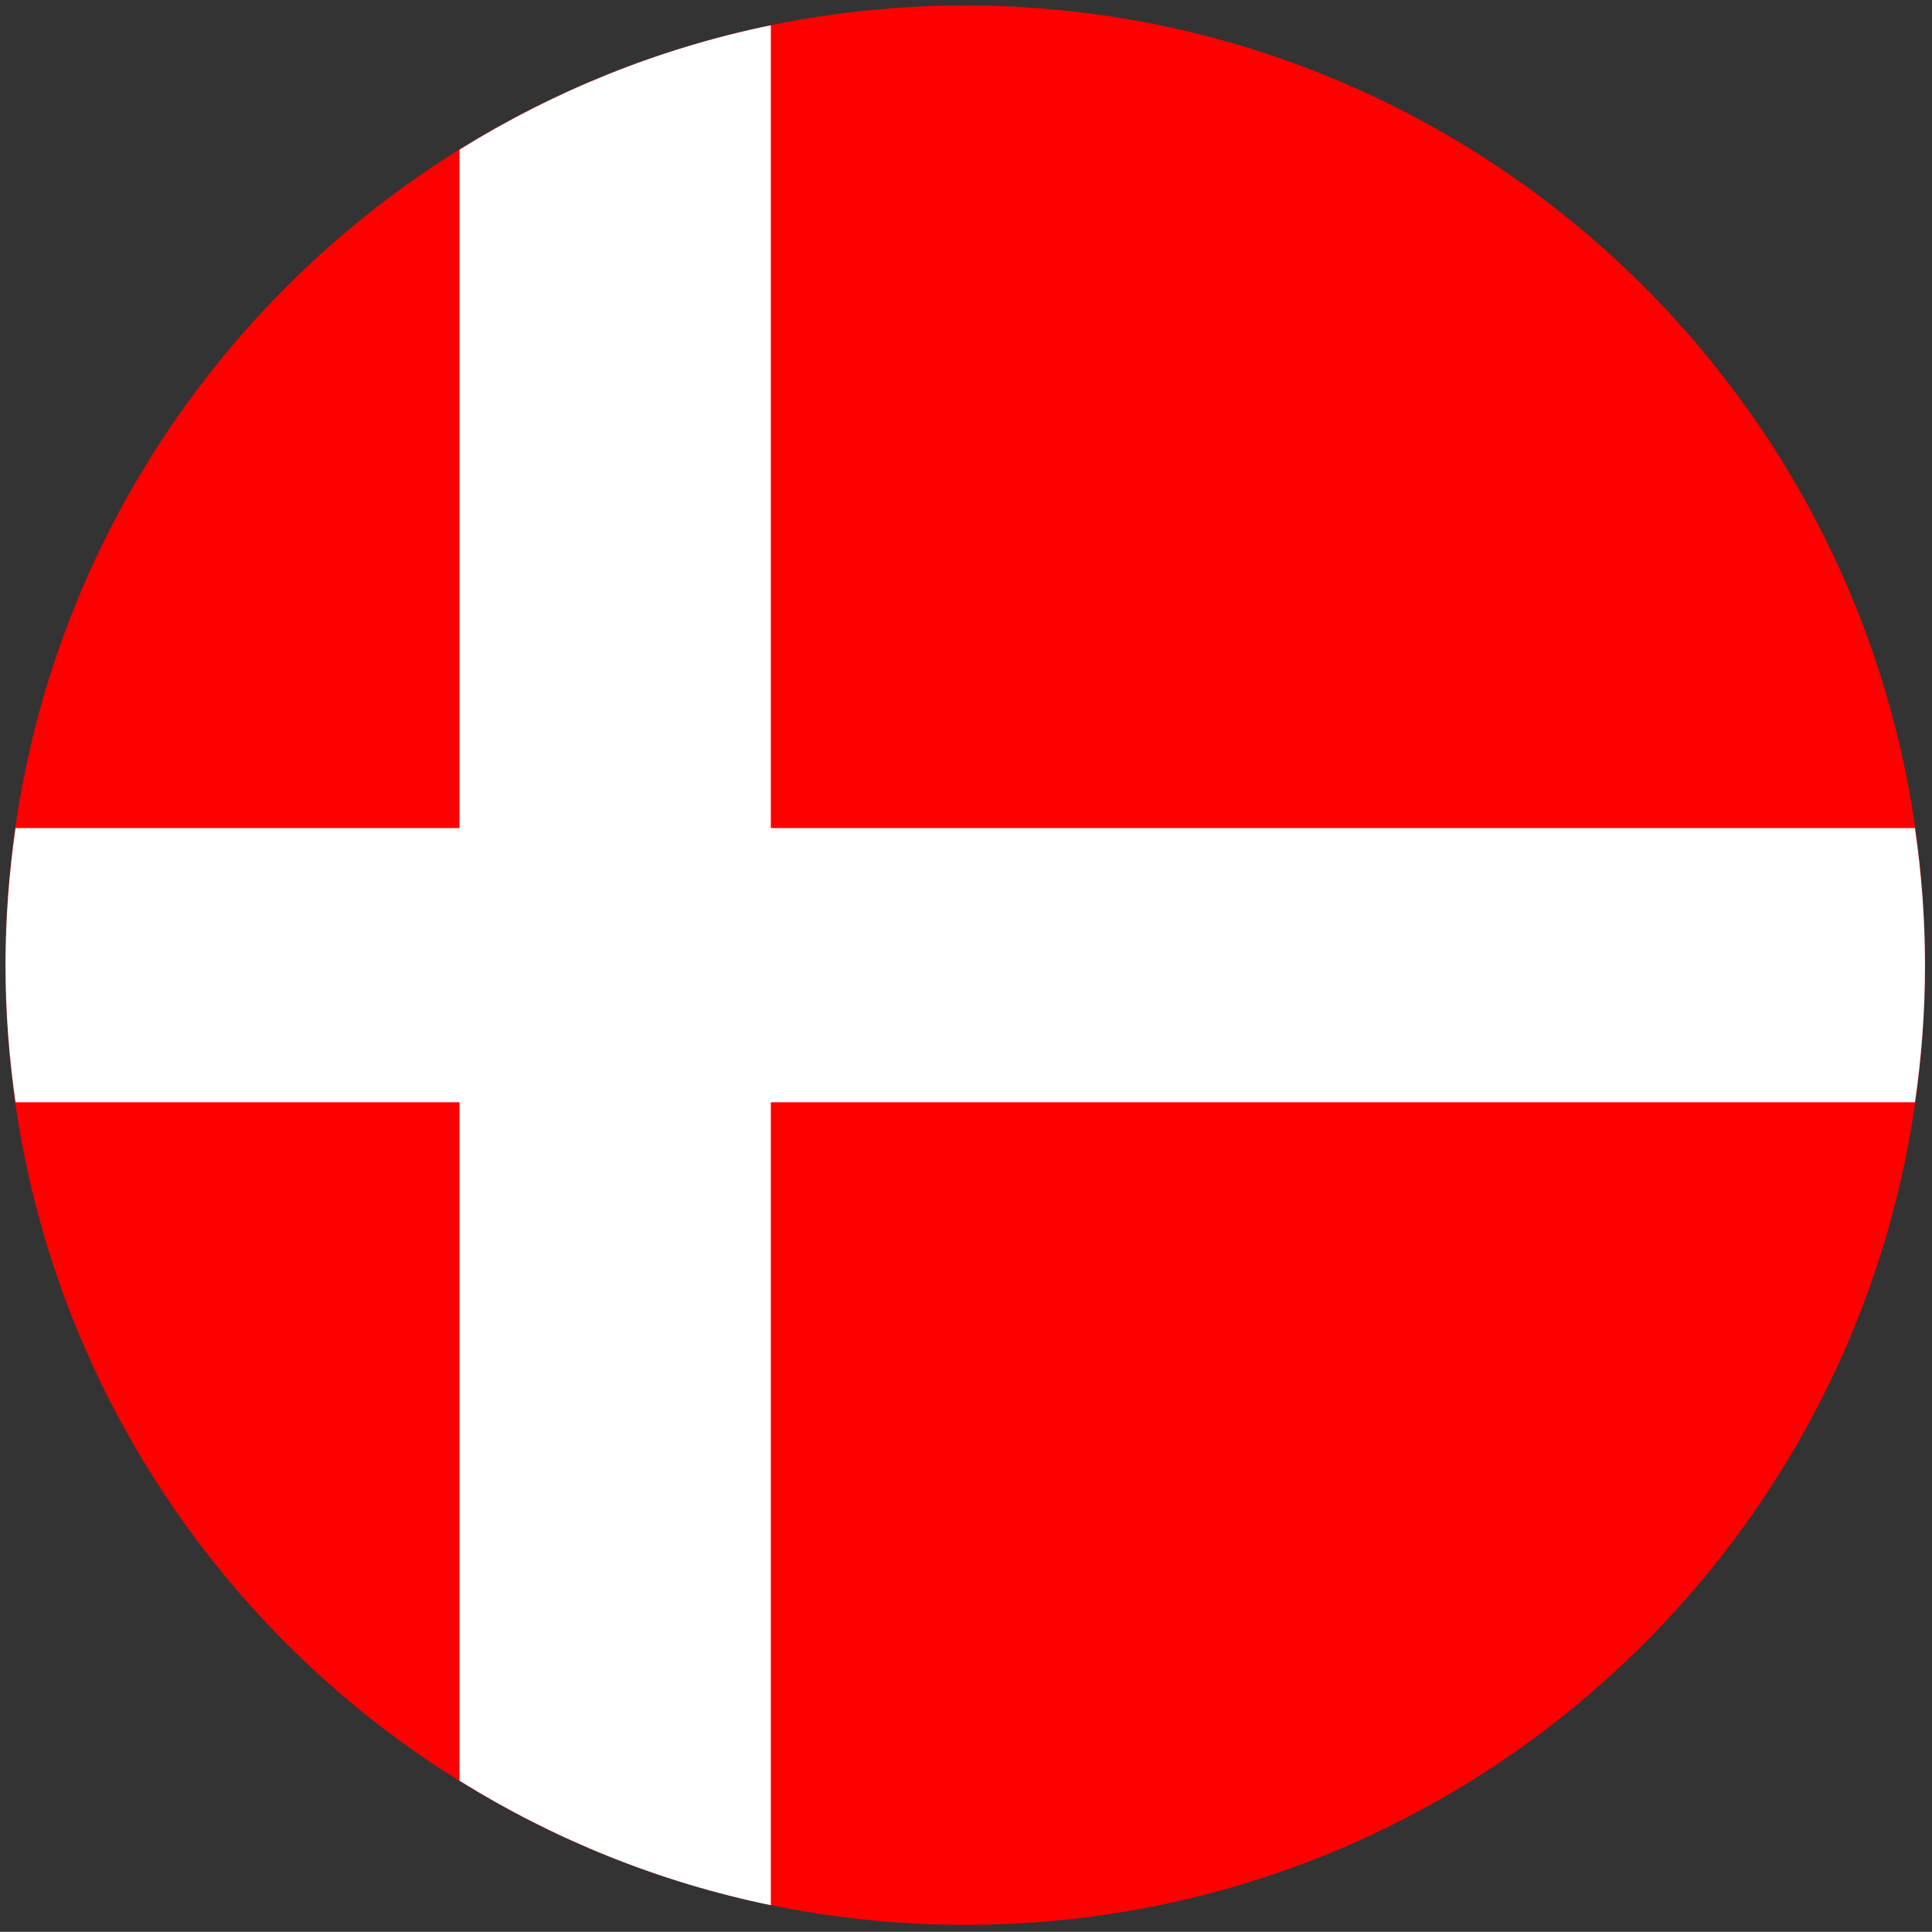
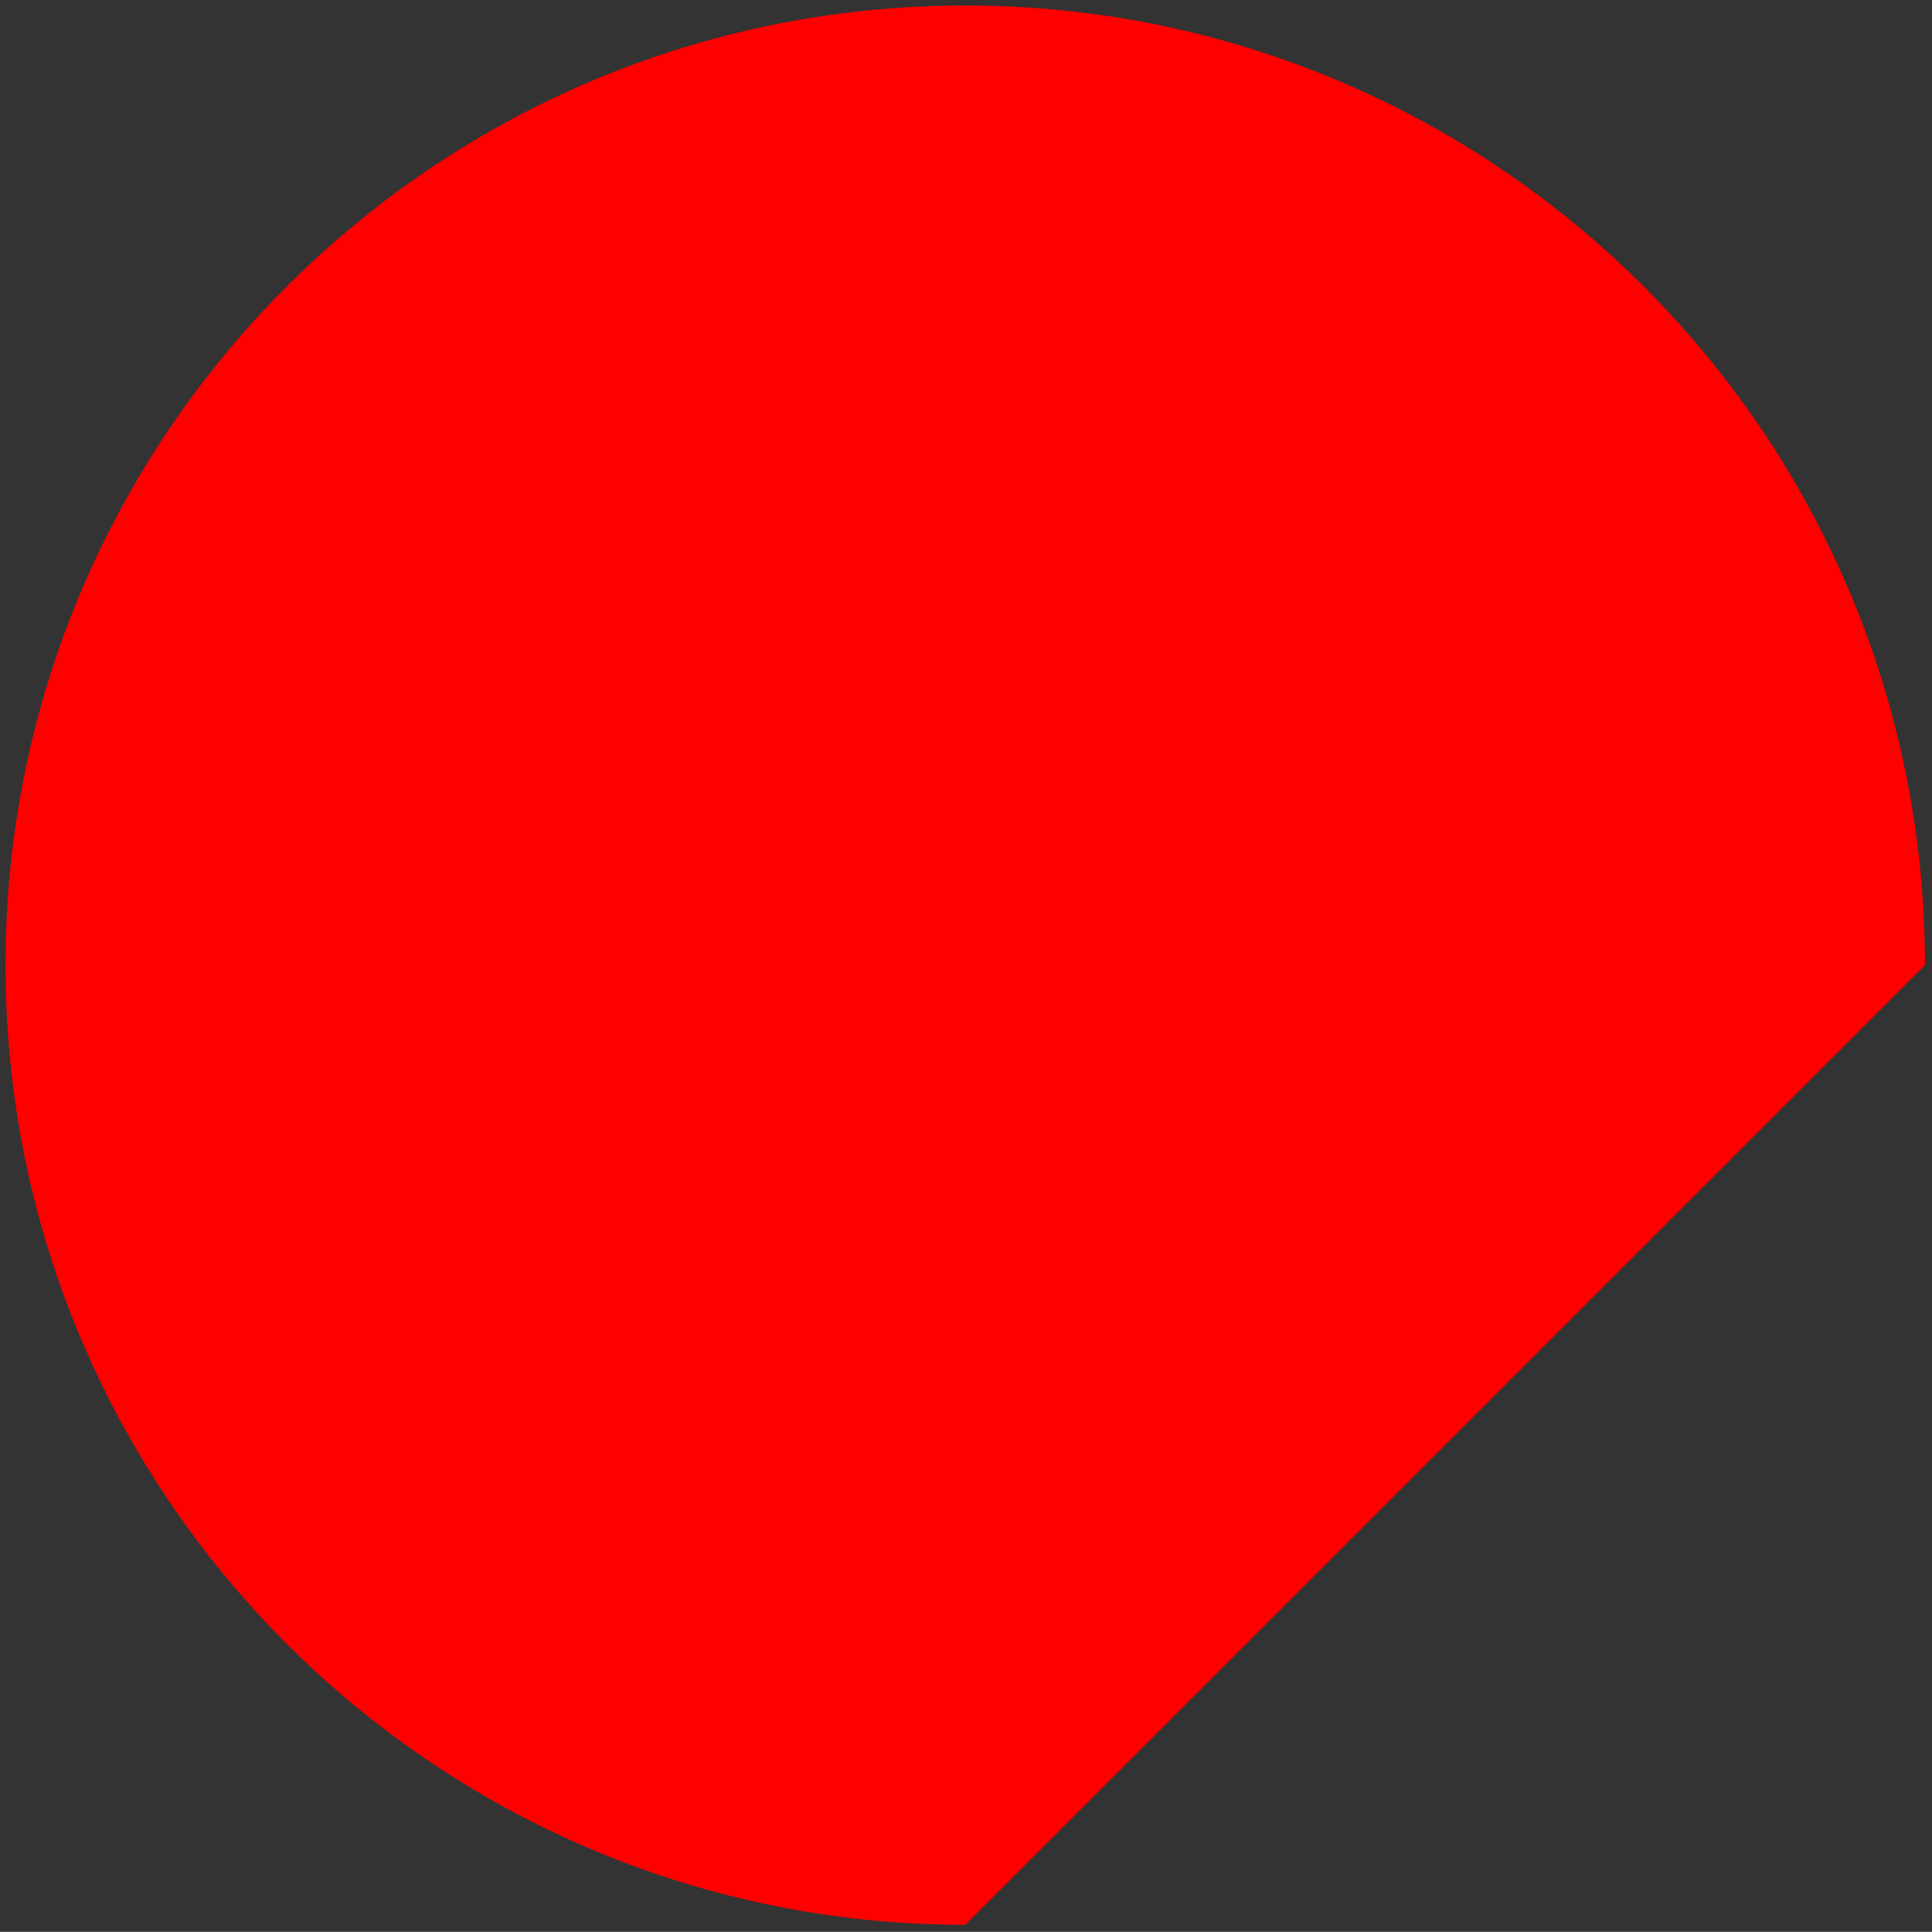
<svg xmlns="http://www.w3.org/2000/svg" version="1.1" id="Layer_1" x="0px" y="0px" width="44.183px" height="44.18px" viewBox="0 0 44.183 44.18" enable-background="new 0 0 44.183 44.18" xml:space="preserve">
  <rect x="0" y="0" width="44.183" height="44.18" fill="#333333" stroke="none" />
  <g>
-     <path fill="#FF0000" d="M44.022,22.072c0-12.116-9.819-21.939-21.936-21.946h-0.023C9.946,0.133,0.126,9.956,0.126,22.072   c0,12.122,9.826,21.947,21.948,21.947C34.196,44.019,44.022,34.194,44.022,22.072z" />
-     <path fill="#FFFFFF" d="M43.793,18.938H17.628V0.578c-2.565,0.528-4.966,1.505-7.12,2.845v15.515H0.355   c-0.147,1.025-0.229,2.071-0.229,3.135c0,1.067,0.082,2.113,0.229,3.135h10.153v15.515c2.153,1.339,4.555,2.318,7.12,2.847V25.208   h26.166c0.148-1.022,0.229-2.068,0.229-3.135C44.022,21.008,43.942,19.962,43.793,18.938z" />
+     <path fill="#FF0000" d="M44.022,22.072c0-12.116-9.819-21.939-21.936-21.946h-0.023C9.946,0.133,0.126,9.956,0.126,22.072   c0,12.122,9.826,21.947,21.948,21.947z" />
  </g>
</svg>